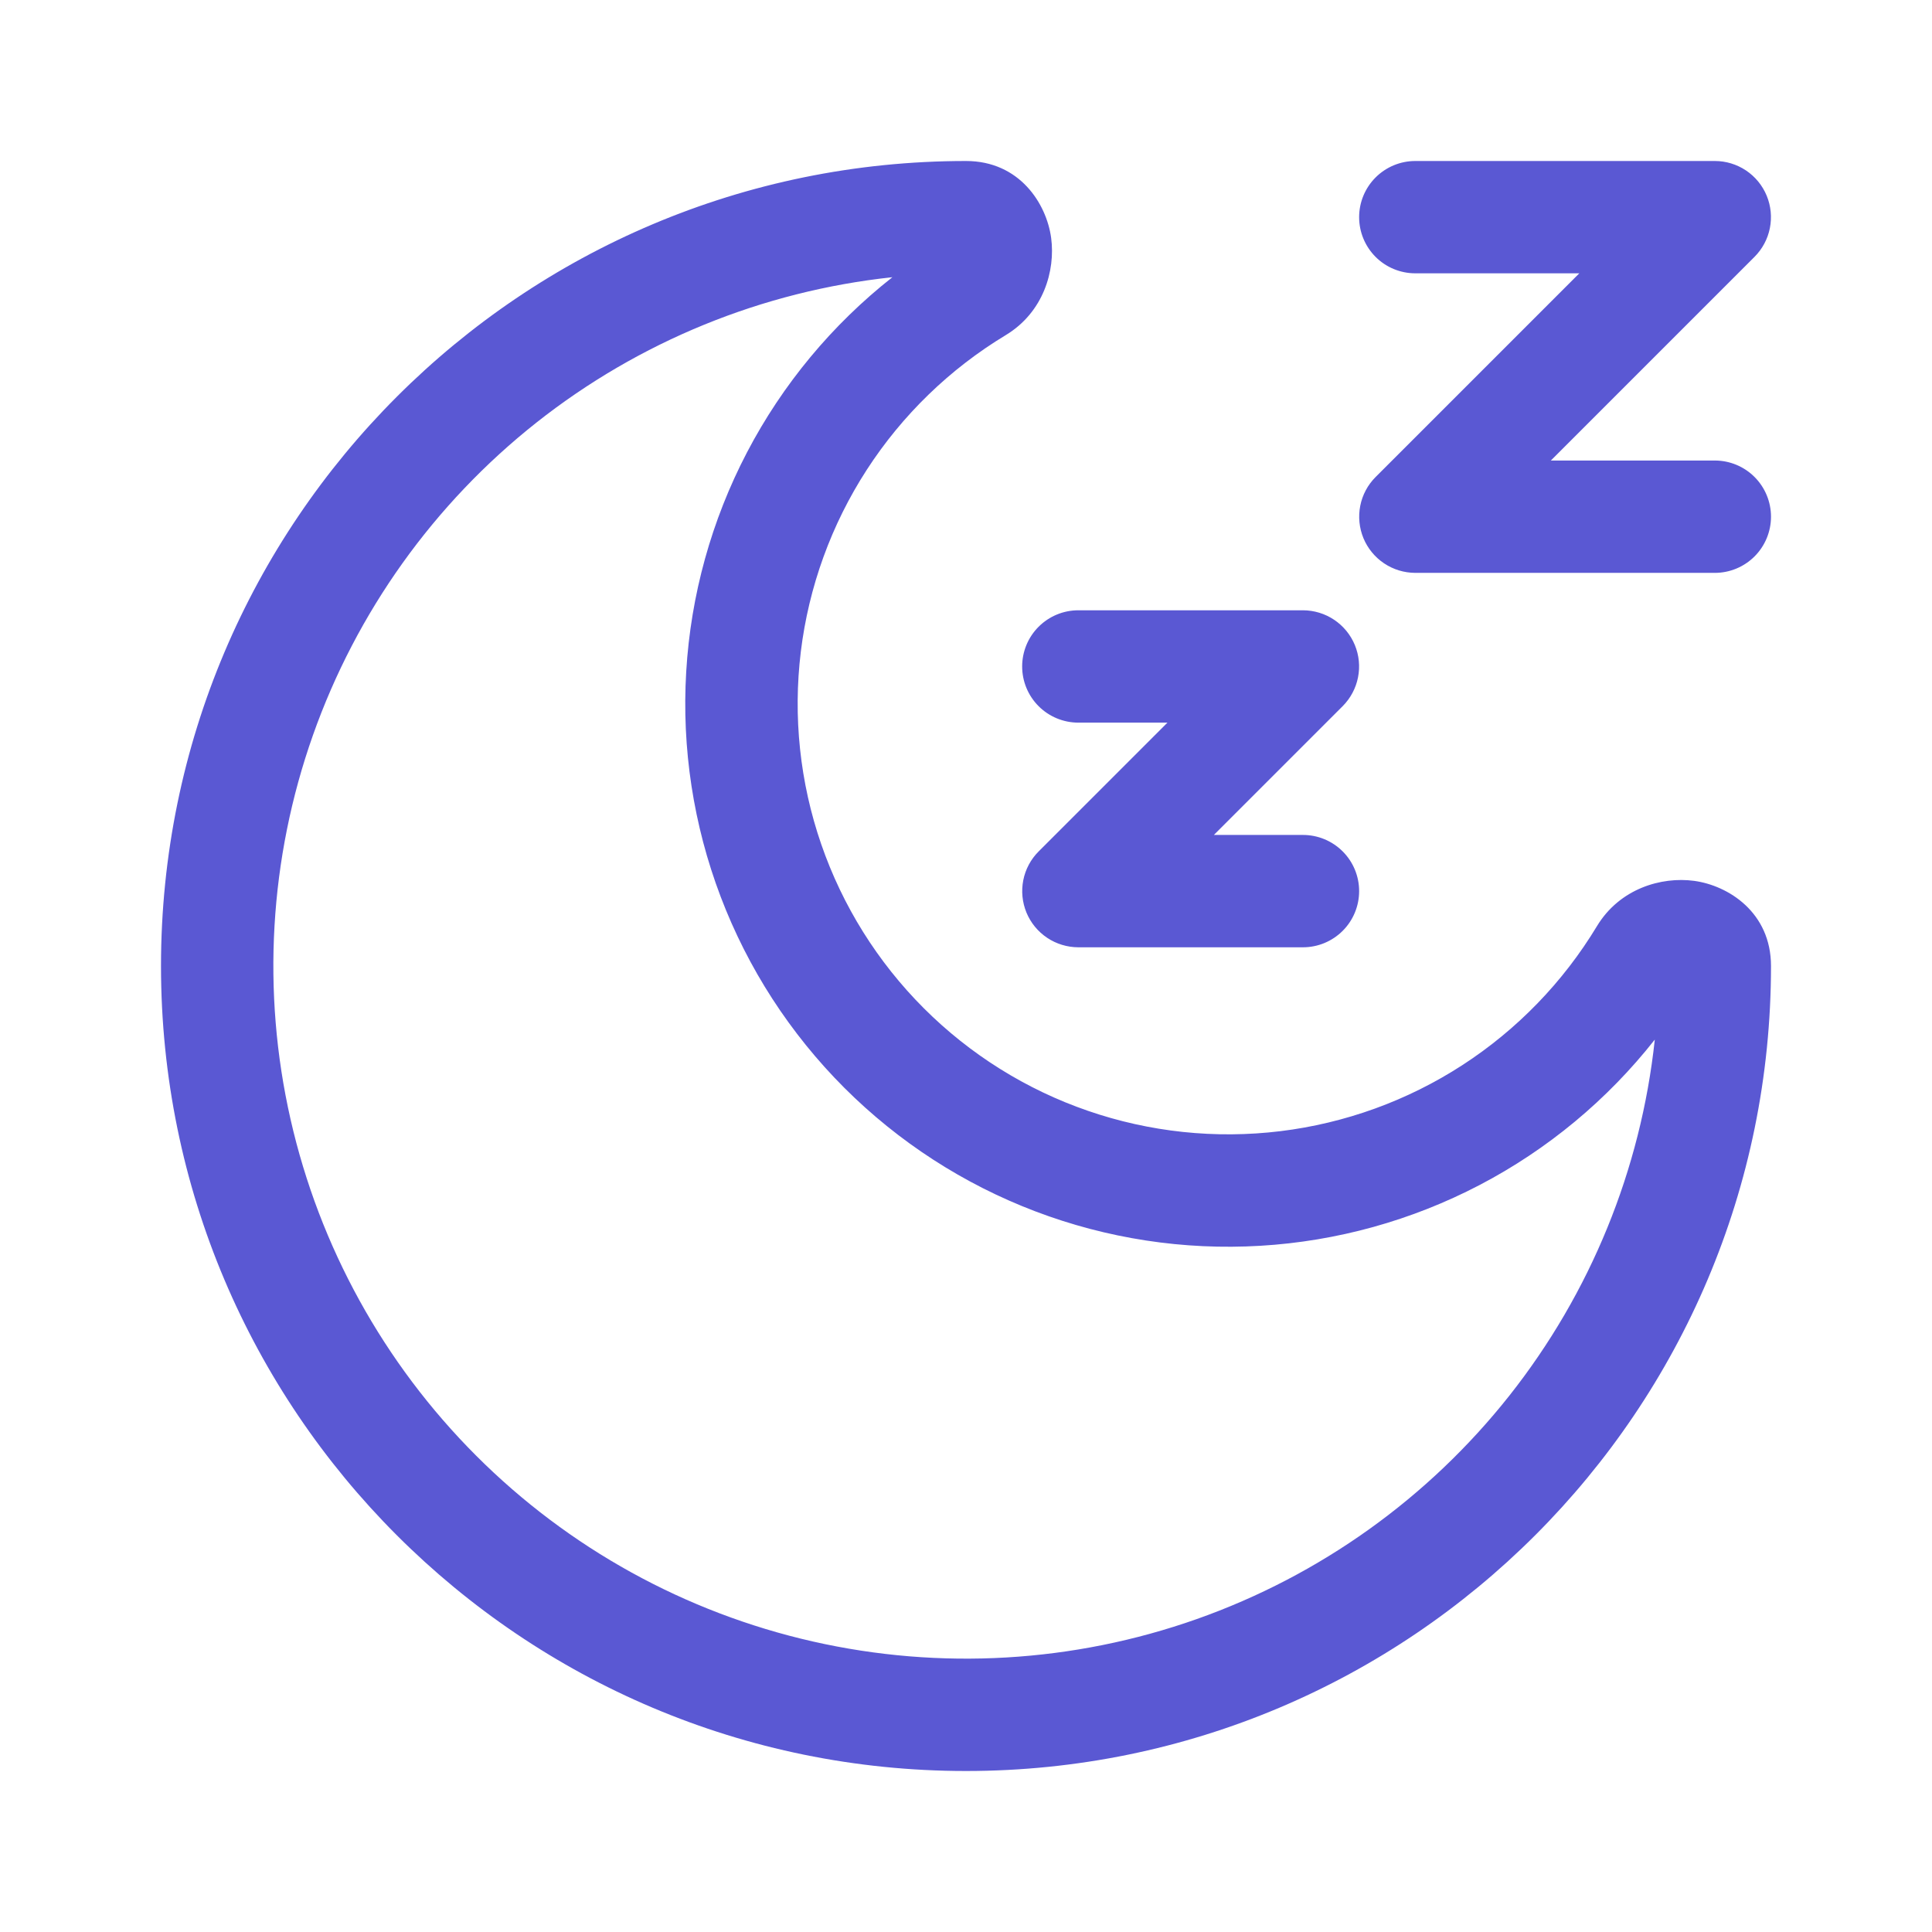
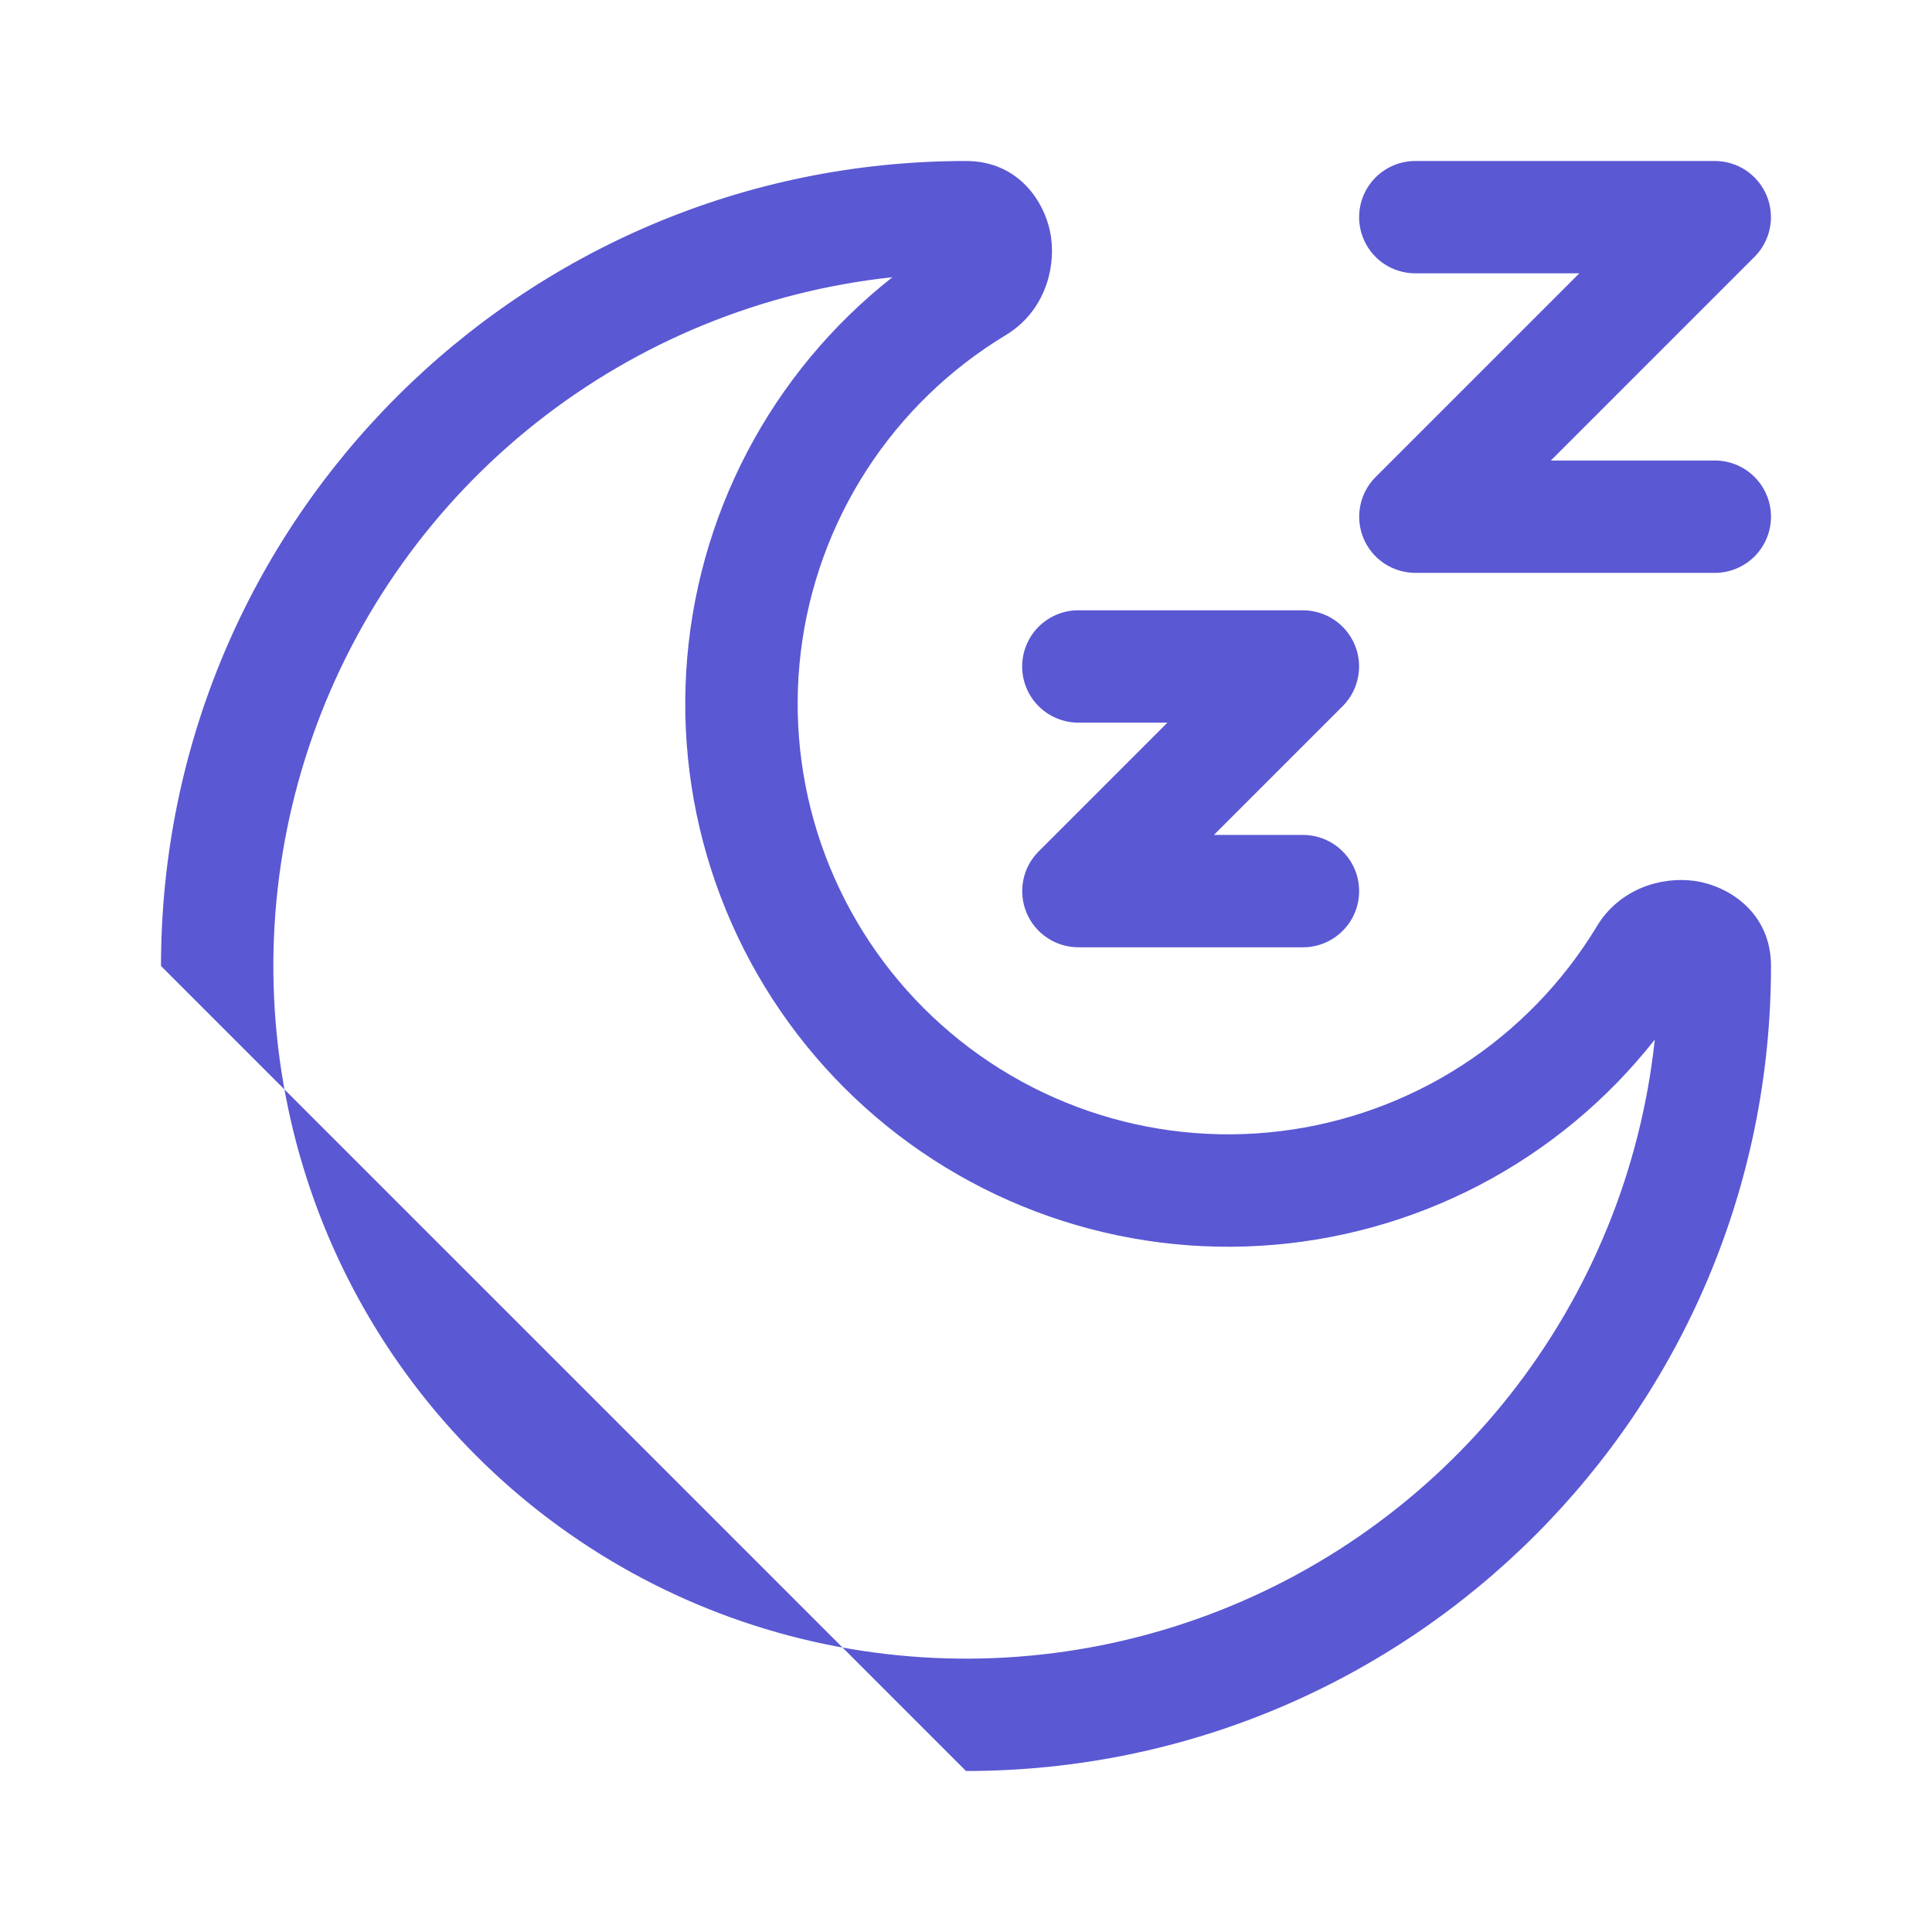
<svg xmlns="http://www.w3.org/2000/svg" width="60" height="60" viewBox="0 0 60 60" fill="none">
-   <path fill-rule="evenodd" clip-rule="evenodd" d="M27.714 8.609C23.677 9.041 19.845 10.606 16.66 13.123C13.476 15.641 11.069 19.009 9.717 22.837C8.365 26.665 8.124 30.797 9.022 34.756C9.92 38.715 11.919 42.339 14.79 45.21C17.661 48.081 21.285 50.08 25.244 50.978C29.203 51.876 33.336 51.635 37.163 50.283C40.992 48.931 44.359 46.524 46.877 43.34C49.394 40.155 50.959 36.323 51.391 32.286C49.917 34.158 48.064 35.697 45.952 36.801C43.841 37.904 41.519 38.548 39.141 38.689C36.763 38.831 34.381 38.466 32.154 37.62C29.927 36.774 27.904 35.465 26.219 33.781C24.535 32.096 23.226 30.073 22.38 27.846C21.534 25.619 21.169 23.238 21.311 20.859C21.452 18.481 22.096 16.159 23.199 14.048C24.303 11.936 25.842 10.083 27.714 8.609ZM5 30C5 16.193 16.193 5 30 5C31.667 5 32.5 6.328 32.644 7.386C32.781 8.405 32.405 9.7 31.235 10.407C29.498 11.456 28.022 12.886 26.919 14.589C25.816 16.293 25.116 18.225 24.87 20.239C24.625 22.253 24.841 24.297 25.503 26.215C26.165 28.134 27.254 29.876 28.689 31.311C30.124 32.746 31.866 33.836 33.785 34.497C35.703 35.159 37.747 35.375 39.761 35.13C41.775 34.884 43.708 34.184 45.411 33.081C47.114 31.978 48.544 30.502 49.593 28.765C50.3 27.595 51.595 27.219 52.614 27.356C53.672 27.5 55 28.333 55 30C55 43.807 43.807 55 30 55C16.193 55 5 43.807 5 30ZM43.953 8.488C43.491 8.488 43.047 8.305 42.72 7.978C42.393 7.65 42.209 7.207 42.209 6.744C42.209 6.282 42.393 5.838 42.72 5.511C43.047 5.184 43.491 5 43.953 5H53.256C53.601 5 53.938 5.103 54.224 5.294C54.511 5.486 54.734 5.758 54.866 6.077C54.998 6.395 55.032 6.746 54.965 7.084C54.898 7.422 54.732 7.733 54.488 7.977L48.163 14.302H53.256C53.718 14.302 54.162 14.486 54.489 14.813C54.816 15.14 55 15.584 55 16.047C55 16.509 54.816 16.953 54.489 17.28C54.162 17.607 53.718 17.791 53.256 17.791H43.953C43.609 17.79 43.272 17.688 42.985 17.496C42.699 17.305 42.475 17.032 42.343 16.714C42.212 16.395 42.177 16.045 42.244 15.707C42.311 15.368 42.477 15.058 42.721 14.814L49.047 8.488H43.953ZM33.488 22.442C33.026 22.442 32.582 22.258 32.255 21.931C31.928 21.604 31.744 21.16 31.744 20.698C31.744 20.235 31.928 19.791 32.255 19.464C32.582 19.137 33.026 18.953 33.488 18.953H40.465C40.81 18.954 41.147 19.056 41.433 19.248C41.72 19.44 41.943 19.712 42.075 20.03C42.207 20.349 42.242 20.699 42.174 21.038C42.107 21.376 41.941 21.686 41.698 21.93L37.698 25.93H40.465C40.928 25.93 41.371 26.114 41.698 26.441C42.026 26.768 42.209 27.212 42.209 27.674C42.209 28.137 42.026 28.581 41.698 28.908C41.371 29.235 40.928 29.419 40.465 29.419H33.488C33.144 29.418 32.807 29.316 32.52 29.124C32.234 28.933 32.01 28.66 31.878 28.342C31.747 28.023 31.712 27.673 31.779 27.335C31.846 26.996 32.012 26.686 32.256 26.442L36.256 22.442H33.488Z" fill="#5A58D3" />
+   <path fill-rule="evenodd" clip-rule="evenodd" d="M27.714 8.609C23.677 9.041 19.845 10.606 16.66 13.123C13.476 15.641 11.069 19.009 9.717 22.837C8.365 26.665 8.124 30.797 9.022 34.756C9.92 38.715 11.919 42.339 14.79 45.21C17.661 48.081 21.285 50.08 25.244 50.978C29.203 51.876 33.336 51.635 37.163 50.283C40.992 48.931 44.359 46.524 46.877 43.34C49.394 40.155 50.959 36.323 51.391 32.286C49.917 34.158 48.064 35.697 45.952 36.801C43.841 37.904 41.519 38.548 39.141 38.689C36.763 38.831 34.381 38.466 32.154 37.62C29.927 36.774 27.904 35.465 26.219 33.781C24.535 32.096 23.226 30.073 22.38 27.846C21.534 25.619 21.169 23.238 21.311 20.859C21.452 18.481 22.096 16.159 23.199 14.048C24.303 11.936 25.842 10.083 27.714 8.609ZM5 30C5 16.193 16.193 5 30 5C31.667 5 32.5 6.328 32.644 7.386C32.781 8.405 32.405 9.7 31.235 10.407C29.498 11.456 28.022 12.886 26.919 14.589C25.816 16.293 25.116 18.225 24.87 20.239C24.625 22.253 24.841 24.297 25.503 26.215C26.165 28.134 27.254 29.876 28.689 31.311C30.124 32.746 31.866 33.836 33.785 34.497C35.703 35.159 37.747 35.375 39.761 35.13C41.775 34.884 43.708 34.184 45.411 33.081C47.114 31.978 48.544 30.502 49.593 28.765C50.3 27.595 51.595 27.219 52.614 27.356C53.672 27.5 55 28.333 55 30C55 43.807 43.807 55 30 55ZM43.953 8.488C43.491 8.488 43.047 8.305 42.72 7.978C42.393 7.65 42.209 7.207 42.209 6.744C42.209 6.282 42.393 5.838 42.72 5.511C43.047 5.184 43.491 5 43.953 5H53.256C53.601 5 53.938 5.103 54.224 5.294C54.511 5.486 54.734 5.758 54.866 6.077C54.998 6.395 55.032 6.746 54.965 7.084C54.898 7.422 54.732 7.733 54.488 7.977L48.163 14.302H53.256C53.718 14.302 54.162 14.486 54.489 14.813C54.816 15.14 55 15.584 55 16.047C55 16.509 54.816 16.953 54.489 17.28C54.162 17.607 53.718 17.791 53.256 17.791H43.953C43.609 17.79 43.272 17.688 42.985 17.496C42.699 17.305 42.475 17.032 42.343 16.714C42.212 16.395 42.177 16.045 42.244 15.707C42.311 15.368 42.477 15.058 42.721 14.814L49.047 8.488H43.953ZM33.488 22.442C33.026 22.442 32.582 22.258 32.255 21.931C31.928 21.604 31.744 21.16 31.744 20.698C31.744 20.235 31.928 19.791 32.255 19.464C32.582 19.137 33.026 18.953 33.488 18.953H40.465C40.81 18.954 41.147 19.056 41.433 19.248C41.72 19.44 41.943 19.712 42.075 20.03C42.207 20.349 42.242 20.699 42.174 21.038C42.107 21.376 41.941 21.686 41.698 21.93L37.698 25.93H40.465C40.928 25.93 41.371 26.114 41.698 26.441C42.026 26.768 42.209 27.212 42.209 27.674C42.209 28.137 42.026 28.581 41.698 28.908C41.371 29.235 40.928 29.419 40.465 29.419H33.488C33.144 29.418 32.807 29.316 32.52 29.124C32.234 28.933 32.01 28.66 31.878 28.342C31.747 28.023 31.712 27.673 31.779 27.335C31.846 26.996 32.012 26.686 32.256 26.442L36.256 22.442H33.488Z" fill="#5A58D3" />
</svg>